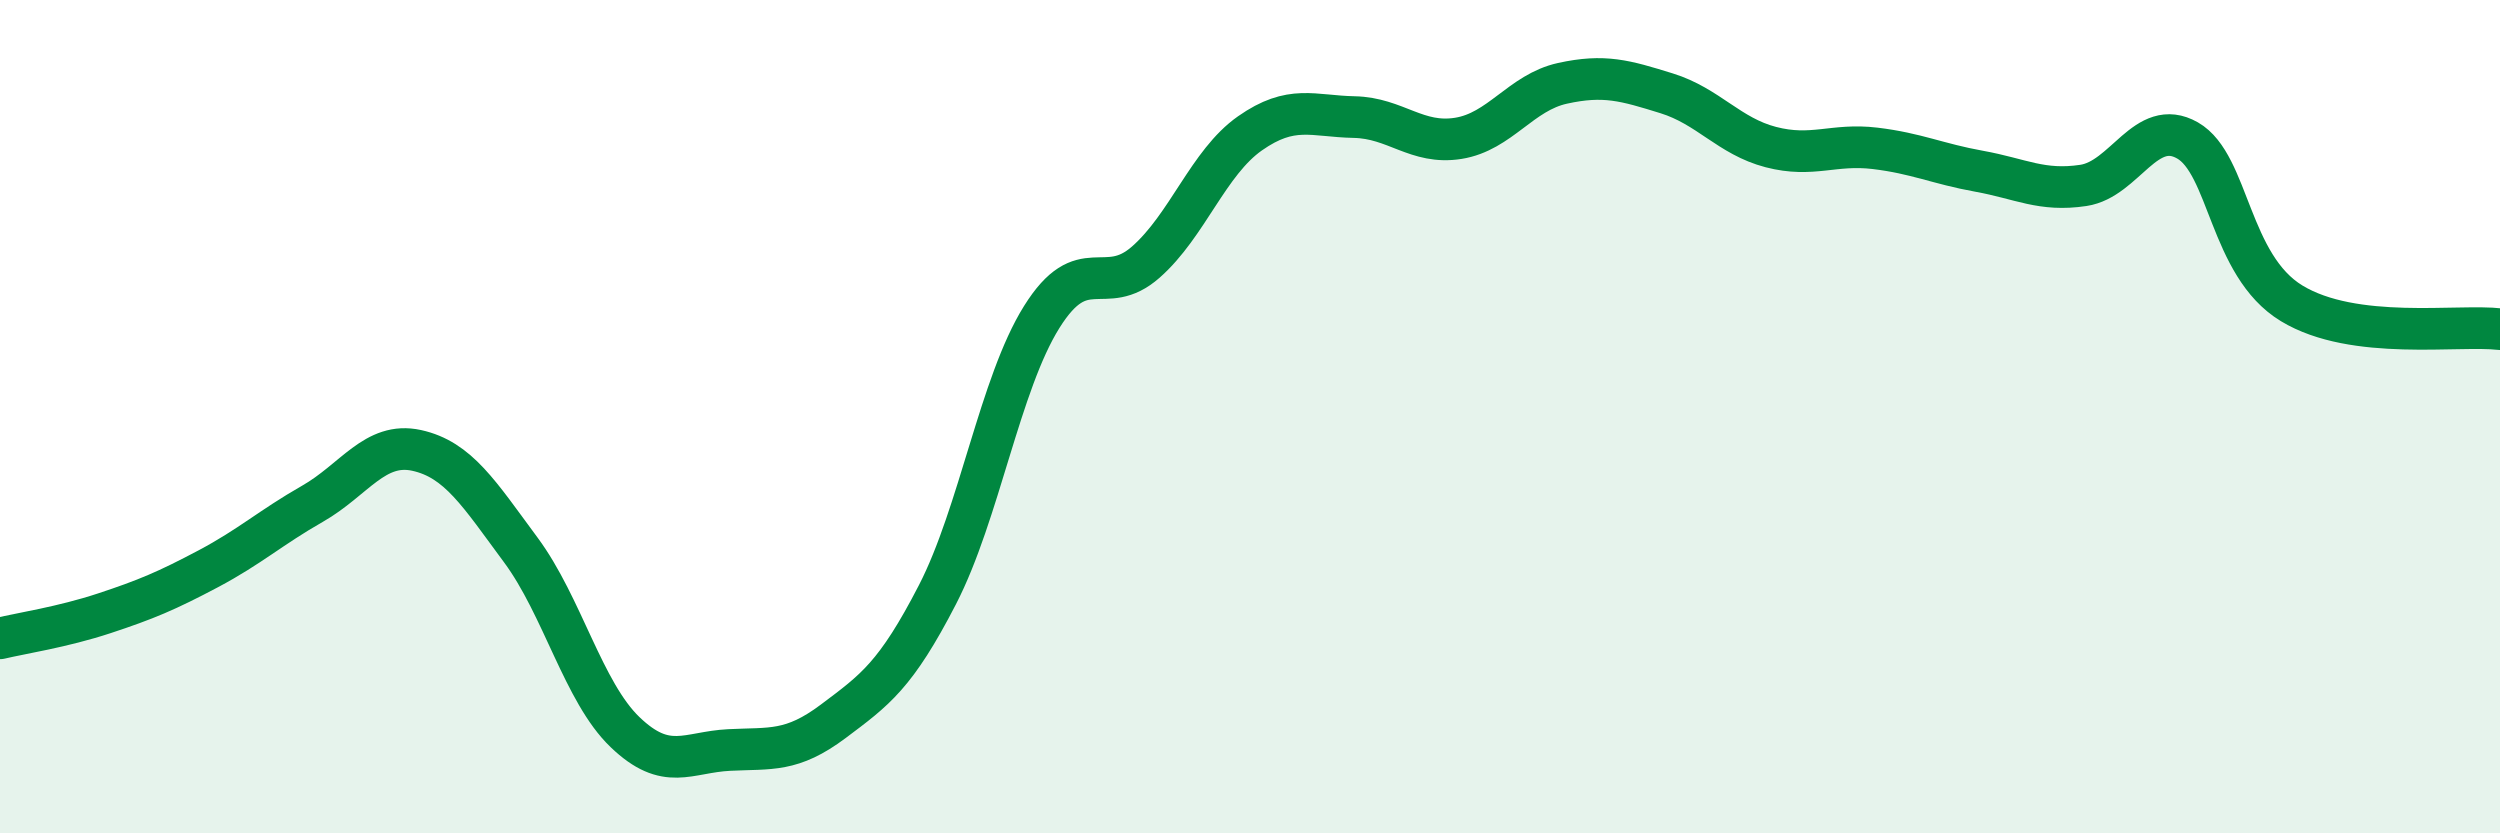
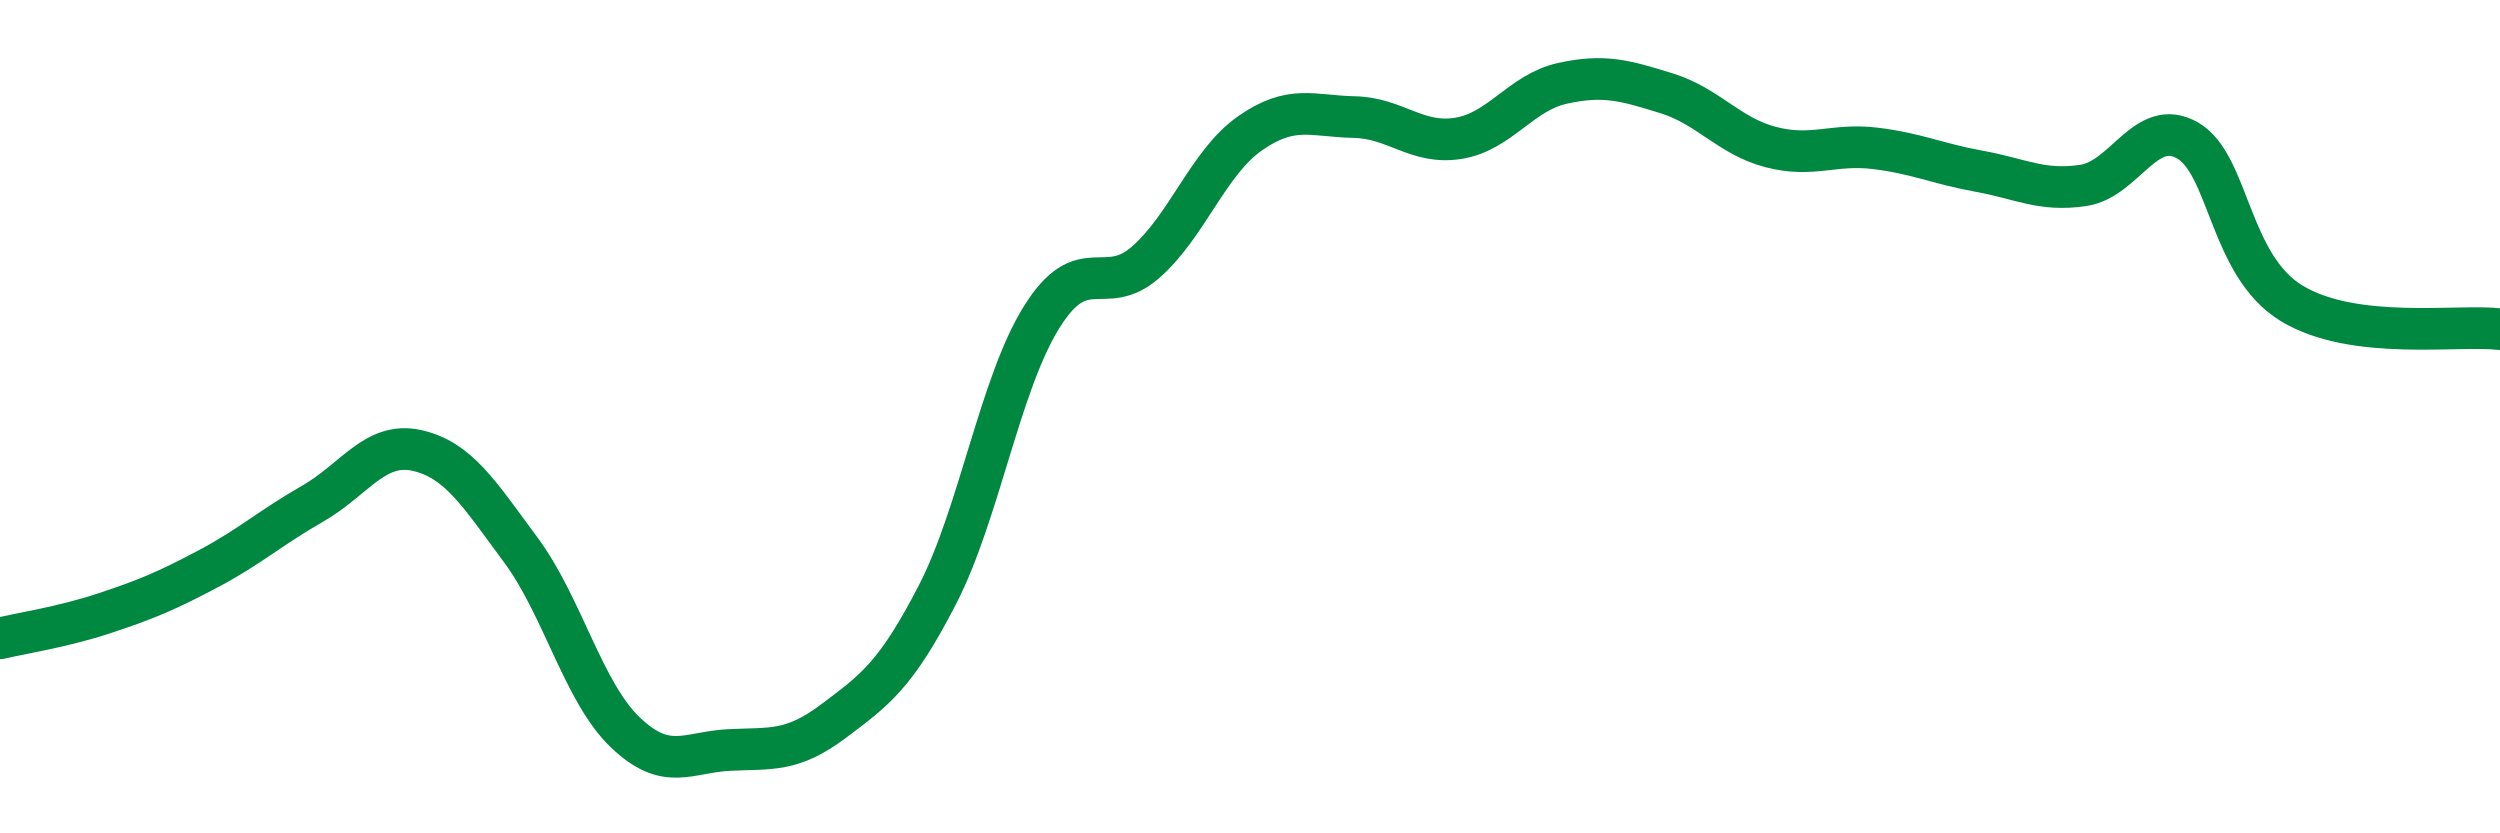
<svg xmlns="http://www.w3.org/2000/svg" width="60" height="20" viewBox="0 0 60 20">
-   <path d="M 0,15.32 C 0.5,15.2 1.5,15.05 2.5,14.72 C 3.5,14.39 4,14.18 5,13.65 C 6,13.12 6.5,12.66 7.5,12.09 C 8.5,11.52 9,10.59 10,10.81 C 11,11.03 11.5,11.85 12.5,13.2 C 13.5,14.55 14,16.61 15,17.57 C 16,18.53 16.5,18.05 17.5,18 C 18.5,17.95 19,18.06 20,17.31 C 21,16.56 21.5,16.21 22.5,14.27 C 23.5,12.33 24,9.21 25,7.61 C 26,6.01 26.5,7.17 27.5,6.29 C 28.5,5.41 29,3.9 30,3.2 C 31,2.5 31.5,2.79 32.5,2.81 C 33.5,2.83 34,3.48 35,3.32 C 36,3.16 36.5,2.22 37.5,2 C 38.5,1.78 39,1.93 40,2.24 C 41,2.55 41.5,3.27 42.5,3.53 C 43.5,3.79 44,3.44 45,3.56 C 46,3.68 46.5,3.93 47.5,4.11 C 48.5,4.29 49,4.6 50,4.45 C 51,4.3 51.5,2.8 52.5,3.37 C 53.5,3.94 53.5,6.37 55,7.28 C 56.5,8.19 59,7.78 60,7.9L60 20L0 20Z" fill="#008740" opacity="0.1" stroke-linecap="round" stroke-linejoin="round" />
  <path d="M 0,15.32 C 0.5,15.2 1.5,15.05 2.5,14.72 C 3.5,14.39 4,14.18 5,13.65 C 6,13.12 6.5,12.66 7.5,12.09 C 8.5,11.52 9,10.59 10,10.81 C 11,11.03 11.5,11.85 12.5,13.2 C 13.5,14.55 14,16.61 15,17.57 C 16,18.53 16.5,18.05 17.5,18 C 18.5,17.95 19,18.06 20,17.31 C 21,16.56 21.5,16.21 22.5,14.27 C 23.5,12.33 24,9.21 25,7.61 C 26,6.01 26.5,7.17 27.5,6.29 C 28.5,5.41 29,3.9 30,3.2 C 31,2.5 31.5,2.79 32.5,2.81 C 33.5,2.83 34,3.48 35,3.32 C 36,3.16 36.5,2.22 37.5,2 C 38.5,1.78 39,1.93 40,2.24 C 41,2.55 41.5,3.27 42.5,3.53 C 43.5,3.79 44,3.44 45,3.56 C 46,3.68 46.5,3.93 47.5,4.11 C 48.5,4.29 49,4.6 50,4.45 C 51,4.3 51.5,2.8 52.5,3.37 C 53.5,3.94 53.5,6.37 55,7.28 C 56.5,8.19 59,7.78 60,7.9" stroke="#008740" stroke-width="1" fill="none" stroke-linecap="round" stroke-linejoin="round" />
</svg>